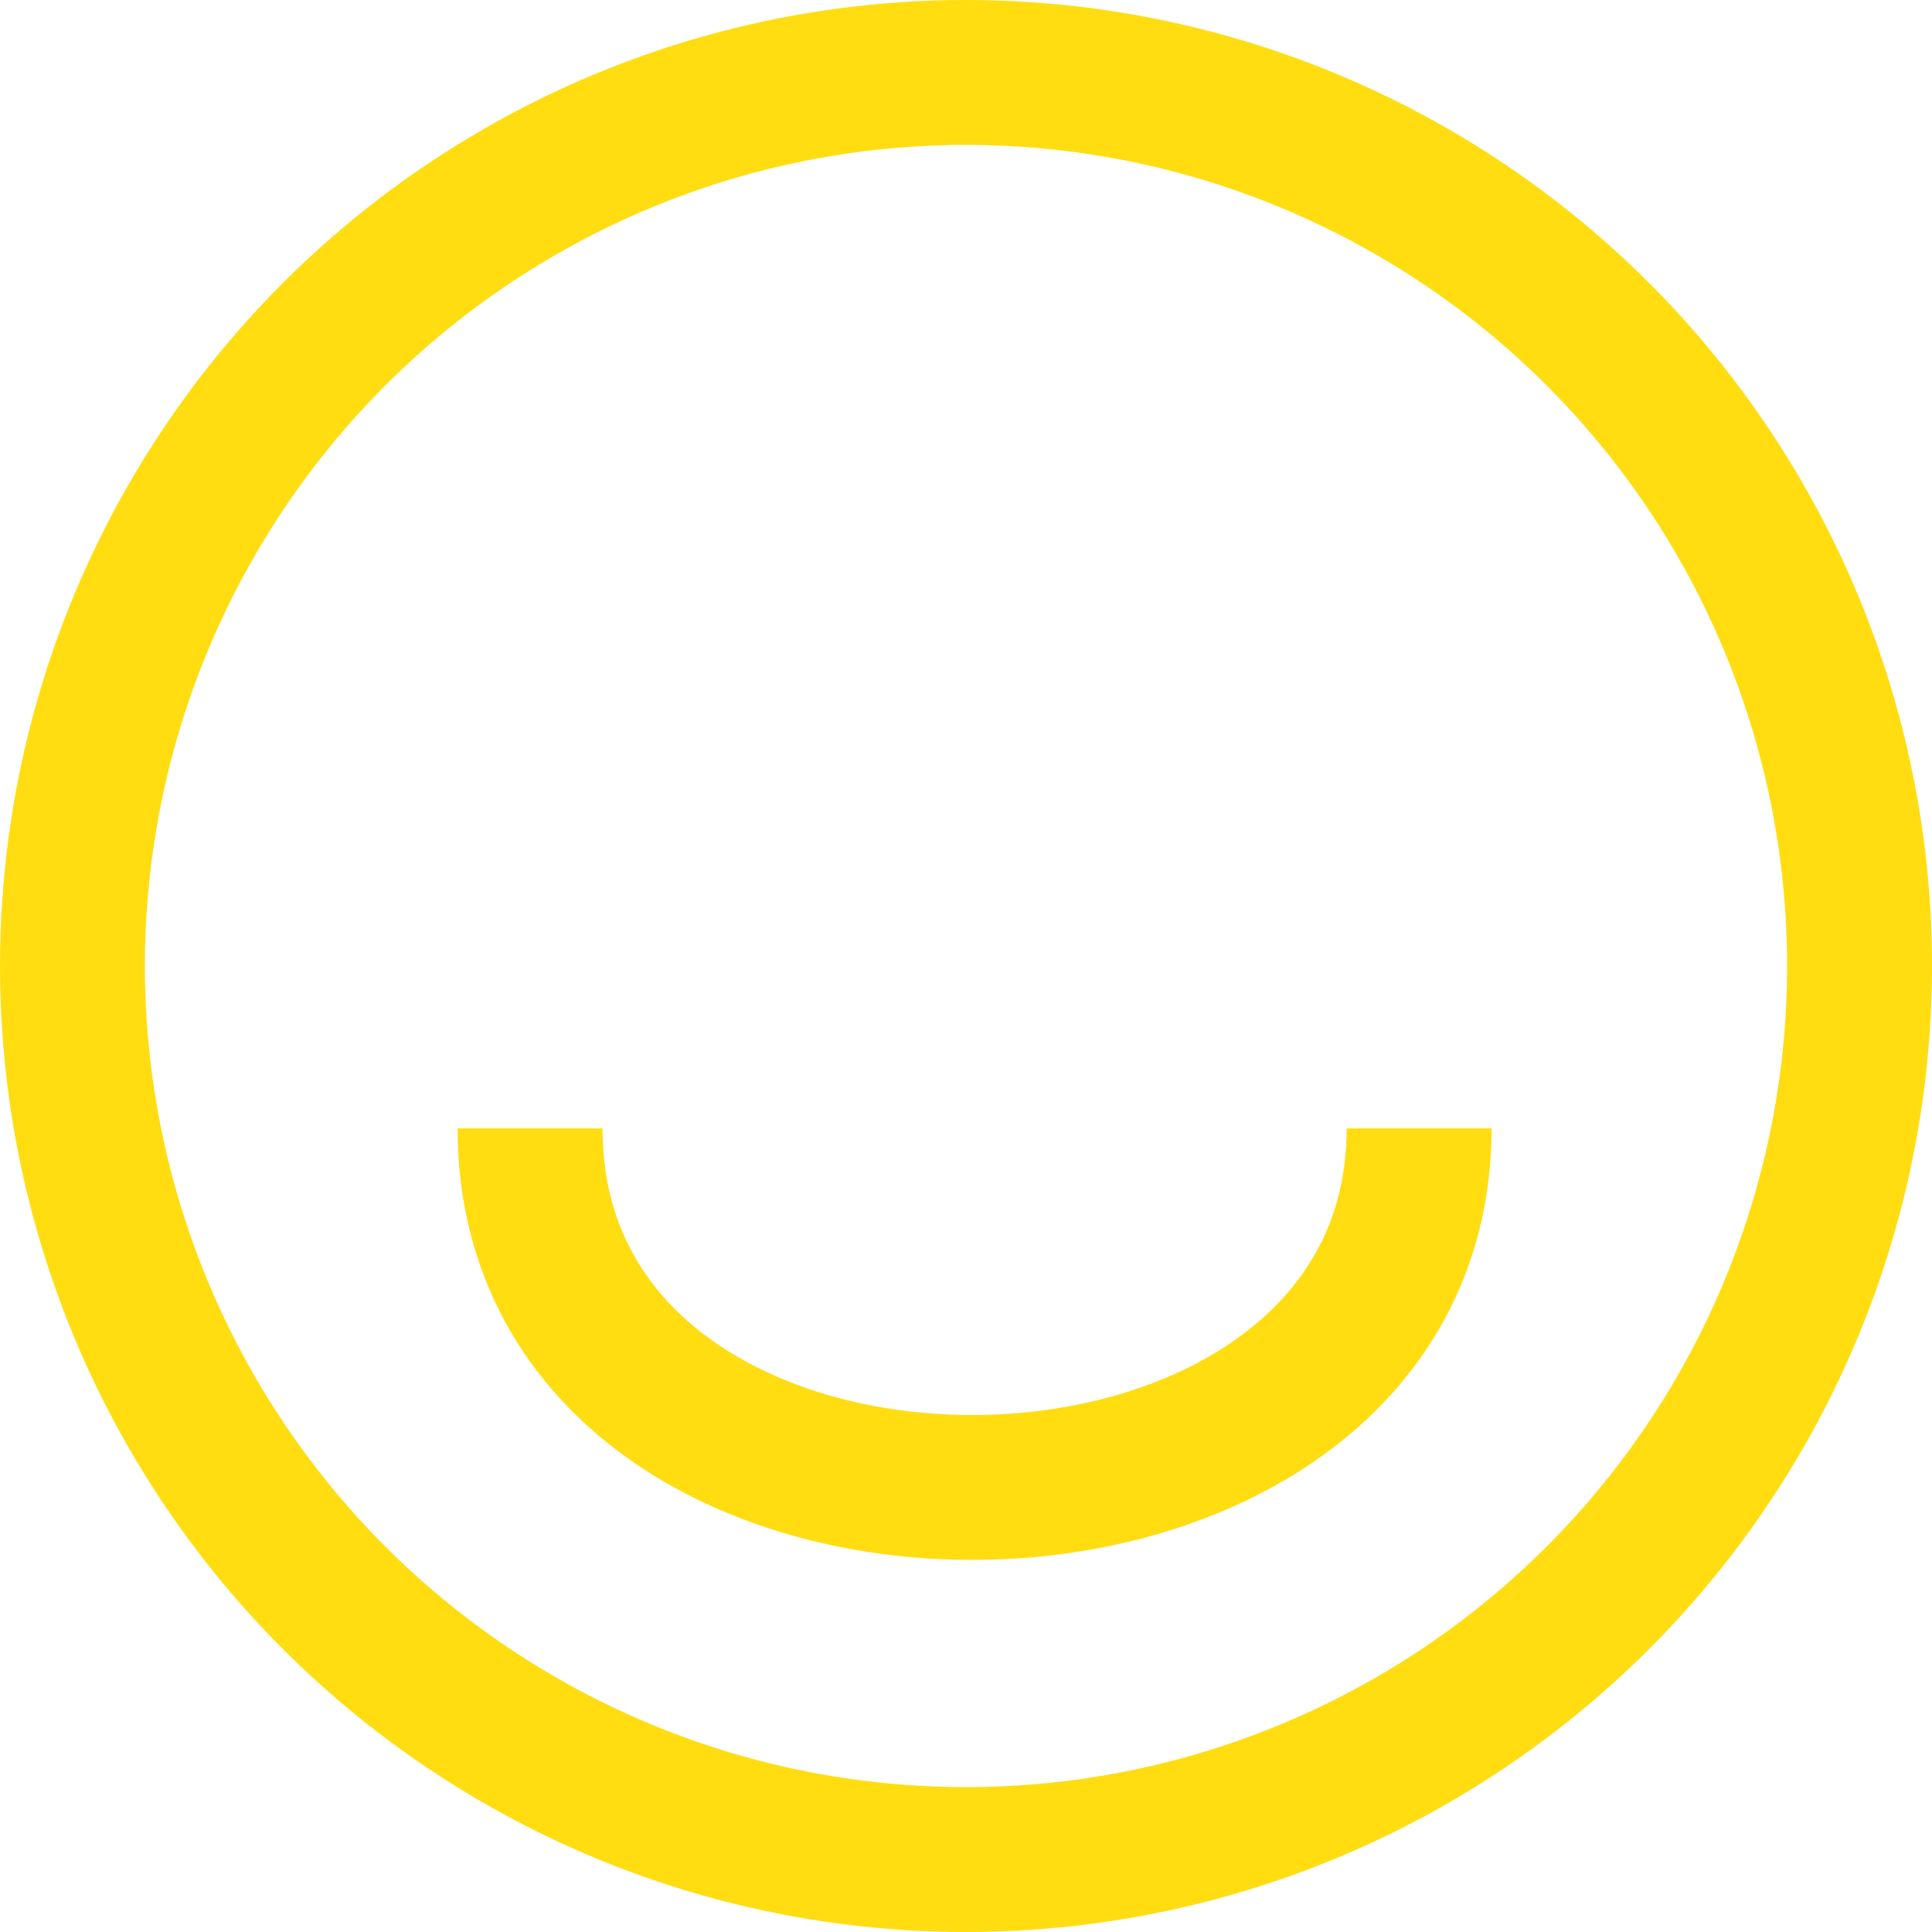
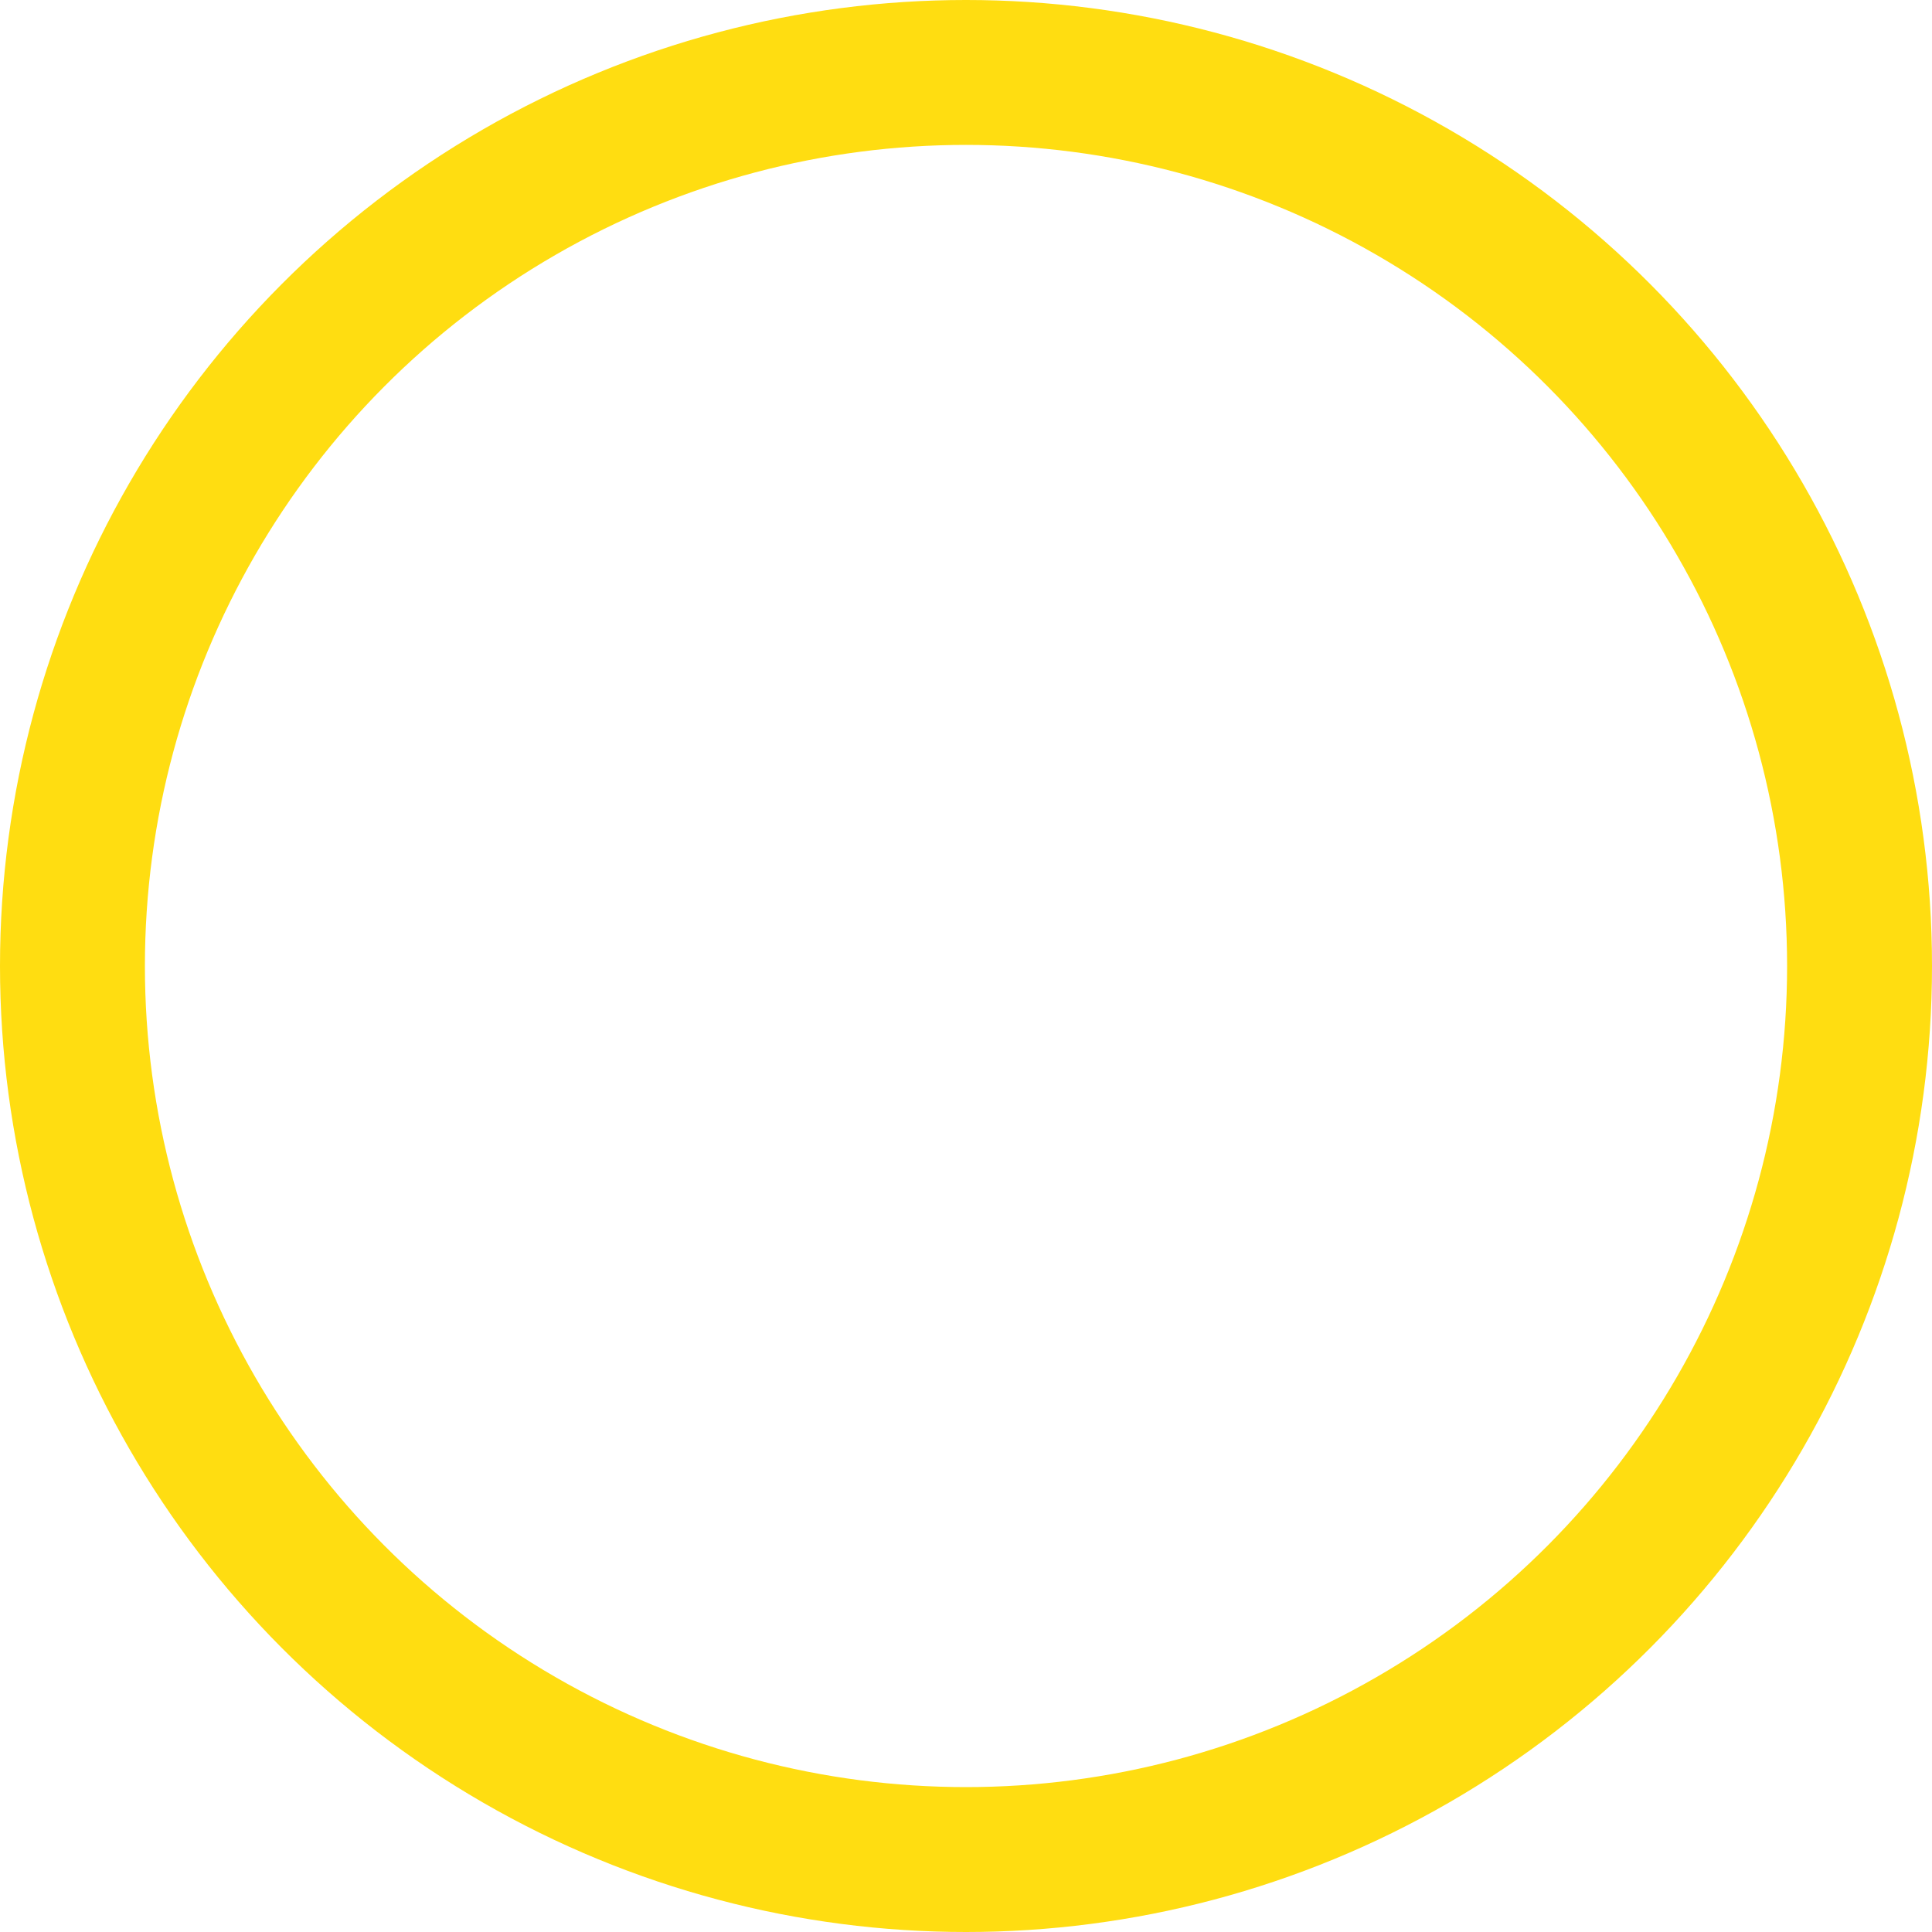
<svg xmlns="http://www.w3.org/2000/svg" width="64" height="64" viewBox="0 0 64 64" fill="none">
  <circle cx="32" cy="32" r="29.6" stroke="#FFDD11" stroke-width="4.8" />
-   <path d="M17.559 37.38C17.559 53.351 47.01 53.126 47.01 37.38" stroke="#FFDD11" stroke-width="4.8" />
</svg>